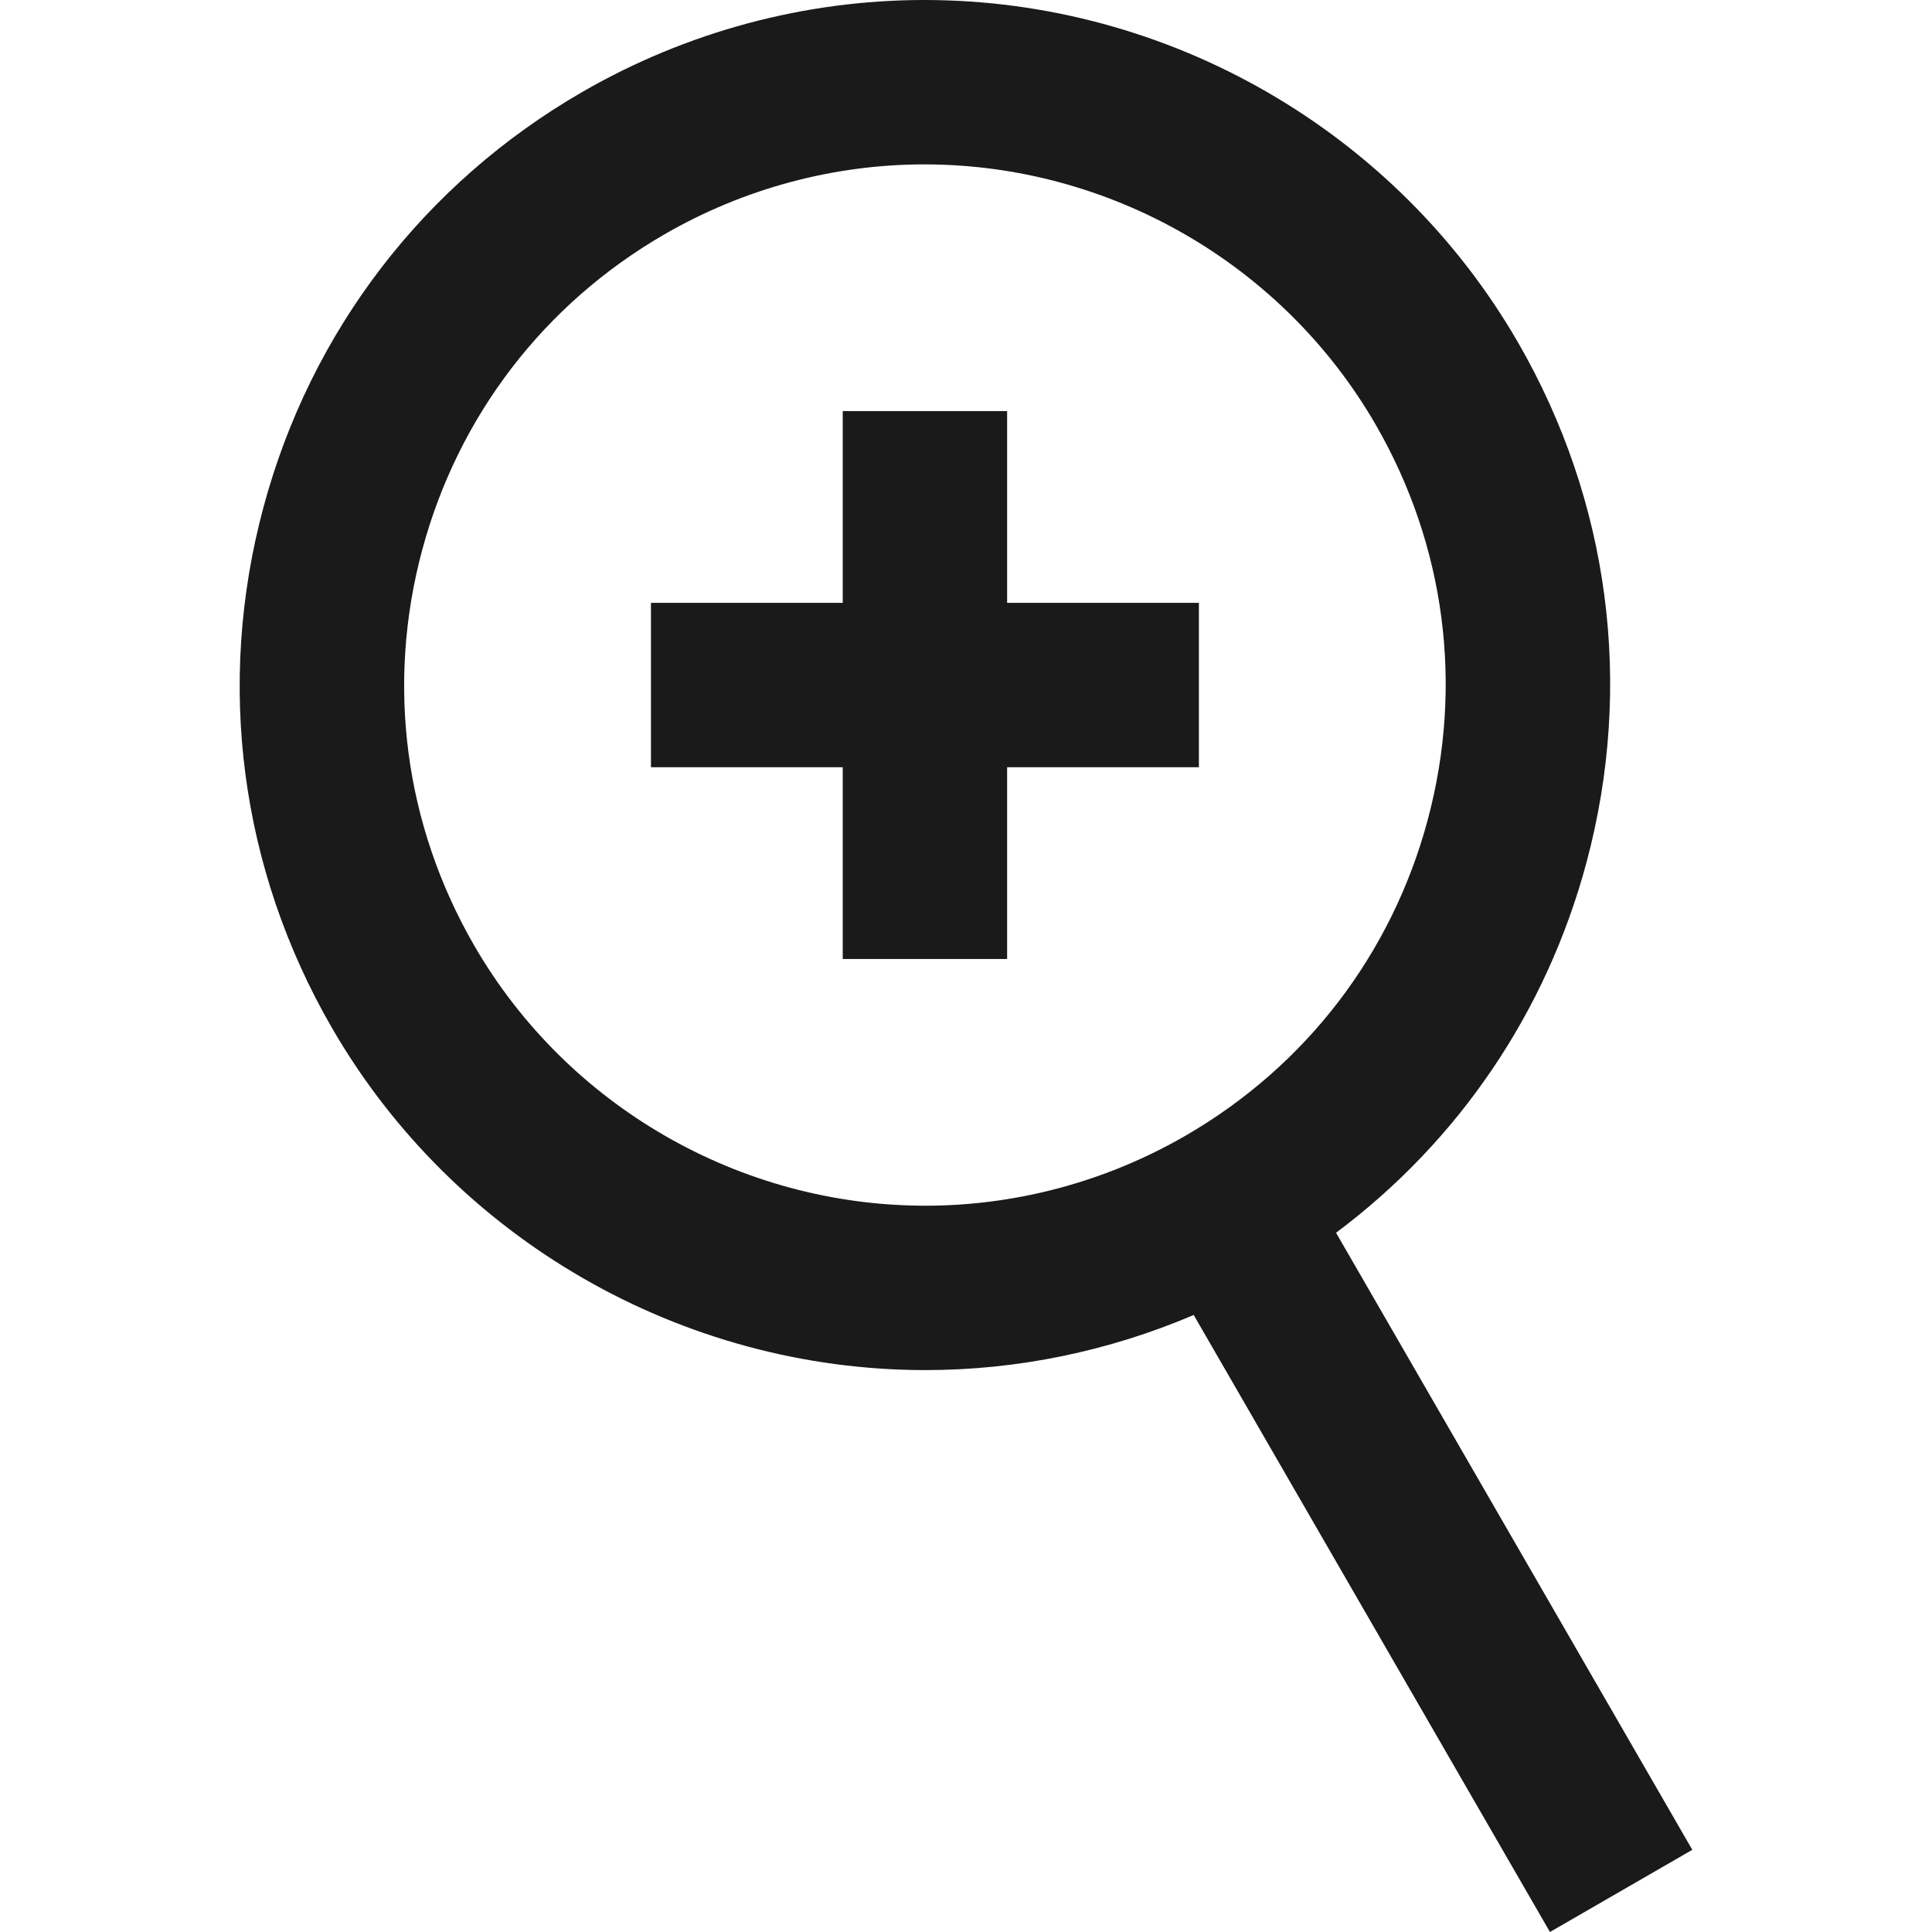
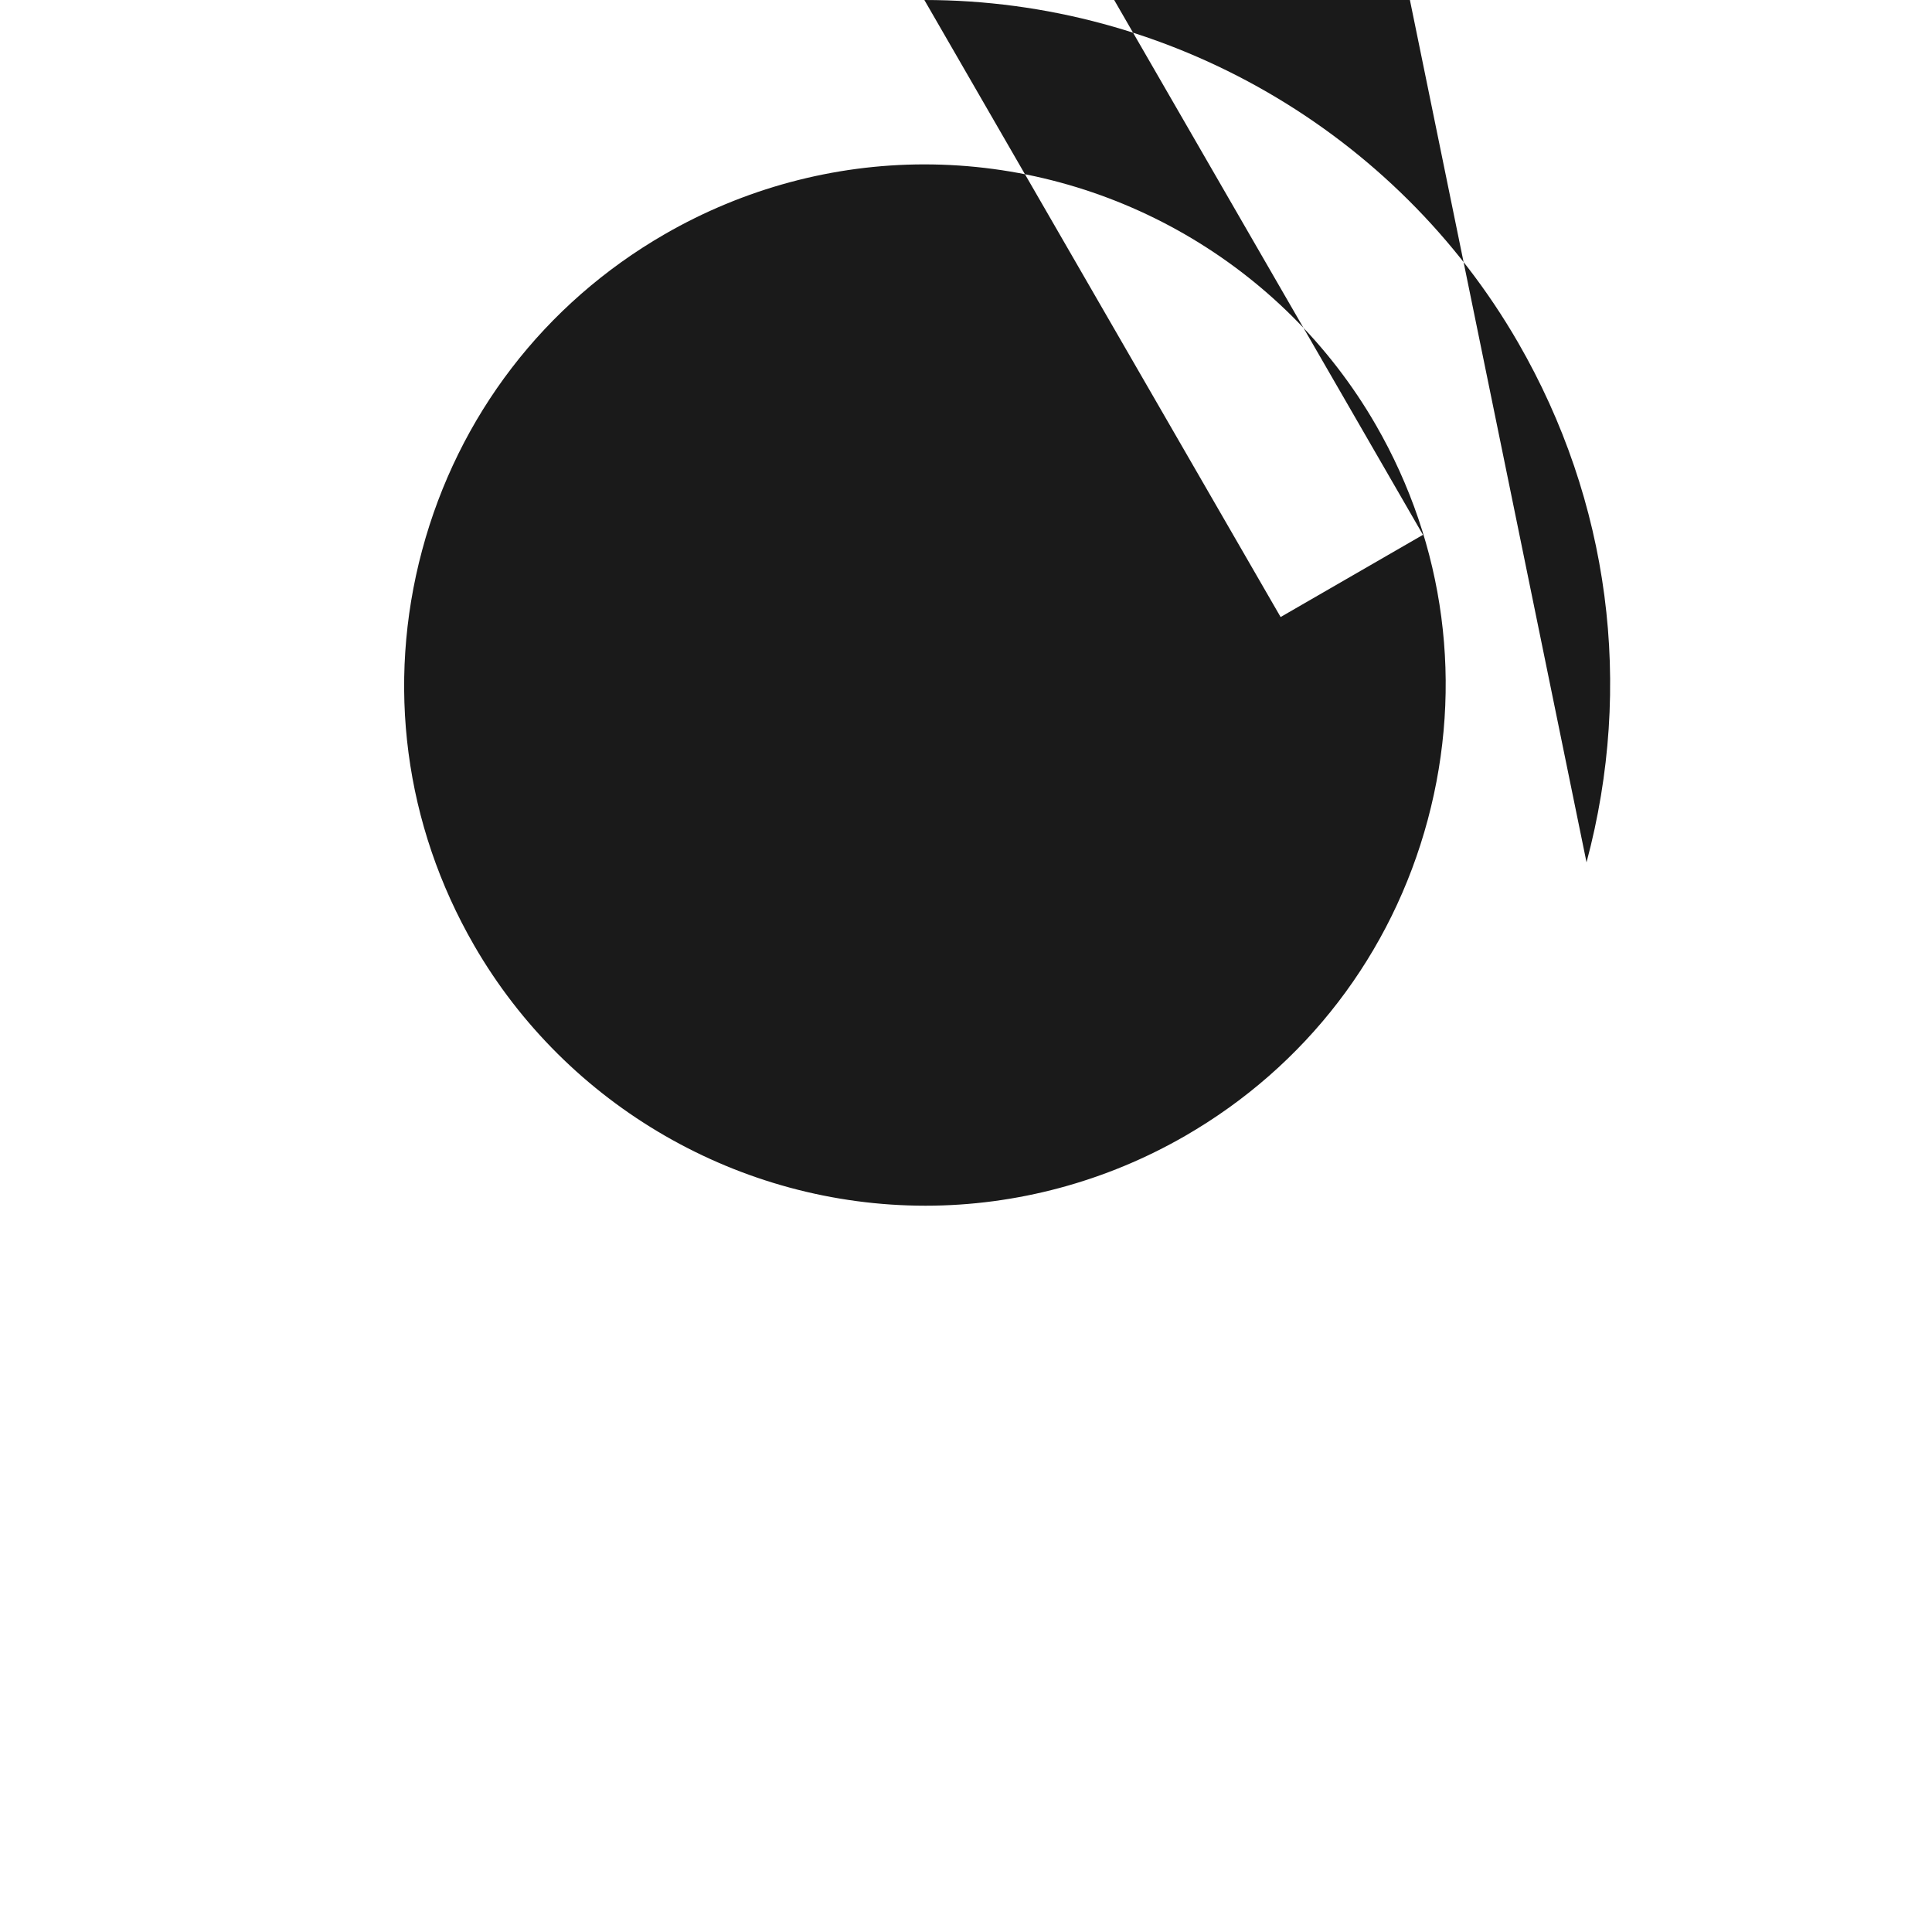
<svg xmlns="http://www.w3.org/2000/svg" id="Capa_1" x="0" y="0" viewBox="0 0 176.292 176.292" xml:space="preserve" fill="#1a1a1a" class="f-svg" preserveAspectRatio="xMidYMid meet">
-   <path d="M144.768 78.685c4.321-16.125 2.103-32.968-6.244-47.426C127.392 11.978 106.633 0 84.347 0c-10.912 0-21.7 2.899-31.199 8.383-14.458 8.347-24.8 21.825-29.121 37.951-4.321 16.125-2.104 32.968 6.244 47.426 11.132 19.281 31.892 31.259 54.178 31.259 8.41 0 16.745-1.729 24.474-5.03l32.507 56.303 12.99-7.5-32.508-56.305c11.175-8.354 19.19-20.117 22.856-33.802zm-36.62 24.961c-7.221 4.169-15.417 6.373-23.699 6.373-16.944 0-32.727-9.104-41.188-23.759-6.344-10.988-8.029-23.789-4.745-36.043C41.8 37.96 49.66 27.717 60.648 21.373 67.87 17.204 76.064 15 84.347 15c16.944 0 32.726 9.104 41.187 23.759 6.344 10.988 8.029 23.789 4.746 36.044-3.284 12.256-11.144 22.499-22.132 28.843zm-16.25-48.637h17.5v15h-17.5v17.5h-15v-17.5h-17.5v-15h17.5v-17.5h15v17.5z" />
+   <path d="M144.768 78.685c4.321-16.125 2.103-32.968-6.244-47.426C127.392 11.978 106.633 0 84.347 0l32.507 56.303 12.99-7.5-32.508-56.305c11.175-8.354 19.19-20.117 22.856-33.802zm-36.62 24.961c-7.221 4.169-15.417 6.373-23.699 6.373-16.944 0-32.727-9.104-41.188-23.759-6.344-10.988-8.029-23.789-4.745-36.043C41.8 37.96 49.66 27.717 60.648 21.373 67.87 17.204 76.064 15 84.347 15c16.944 0 32.726 9.104 41.187 23.759 6.344 10.988 8.029 23.789 4.746 36.044-3.284 12.256-11.144 22.499-22.132 28.843zm-16.25-48.637h17.5v15h-17.5v17.5h-15v-17.5h-17.5v-15h17.5v-17.5h15v17.5z" />
</svg>